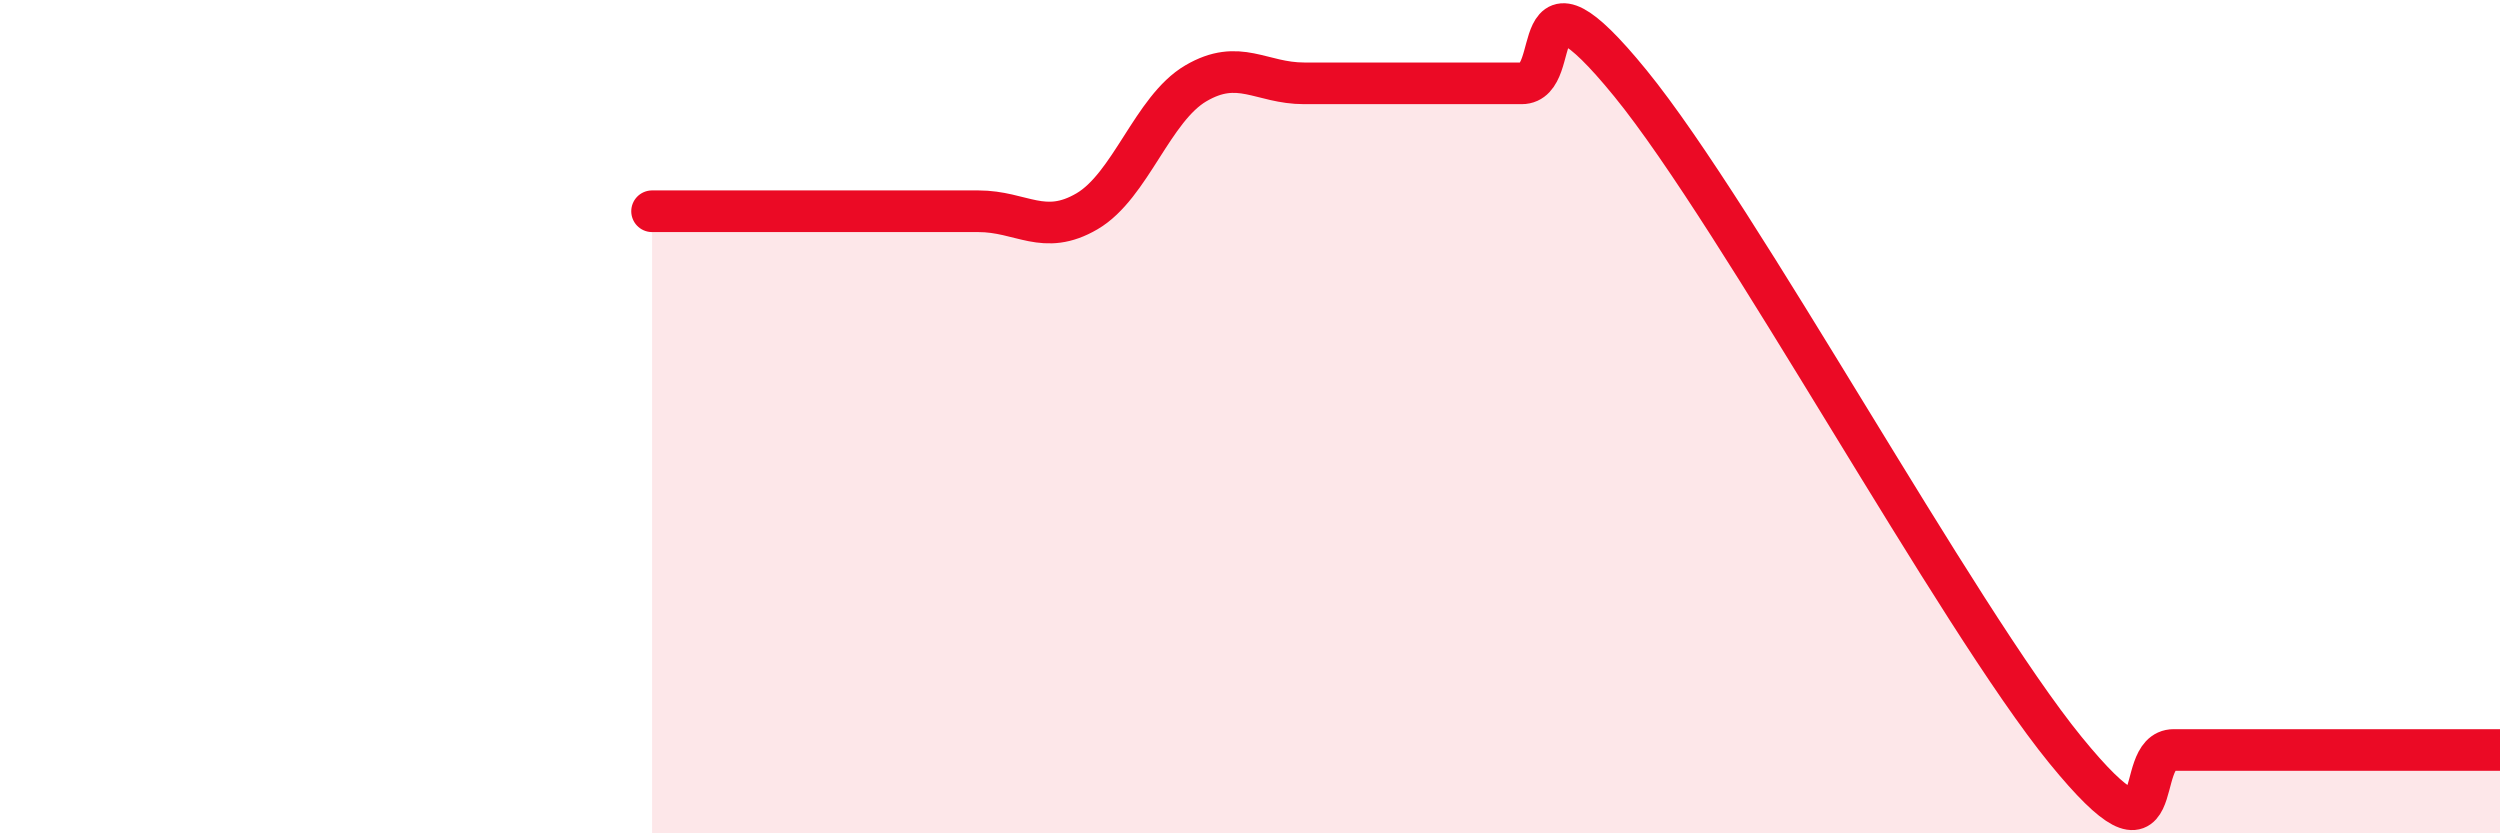
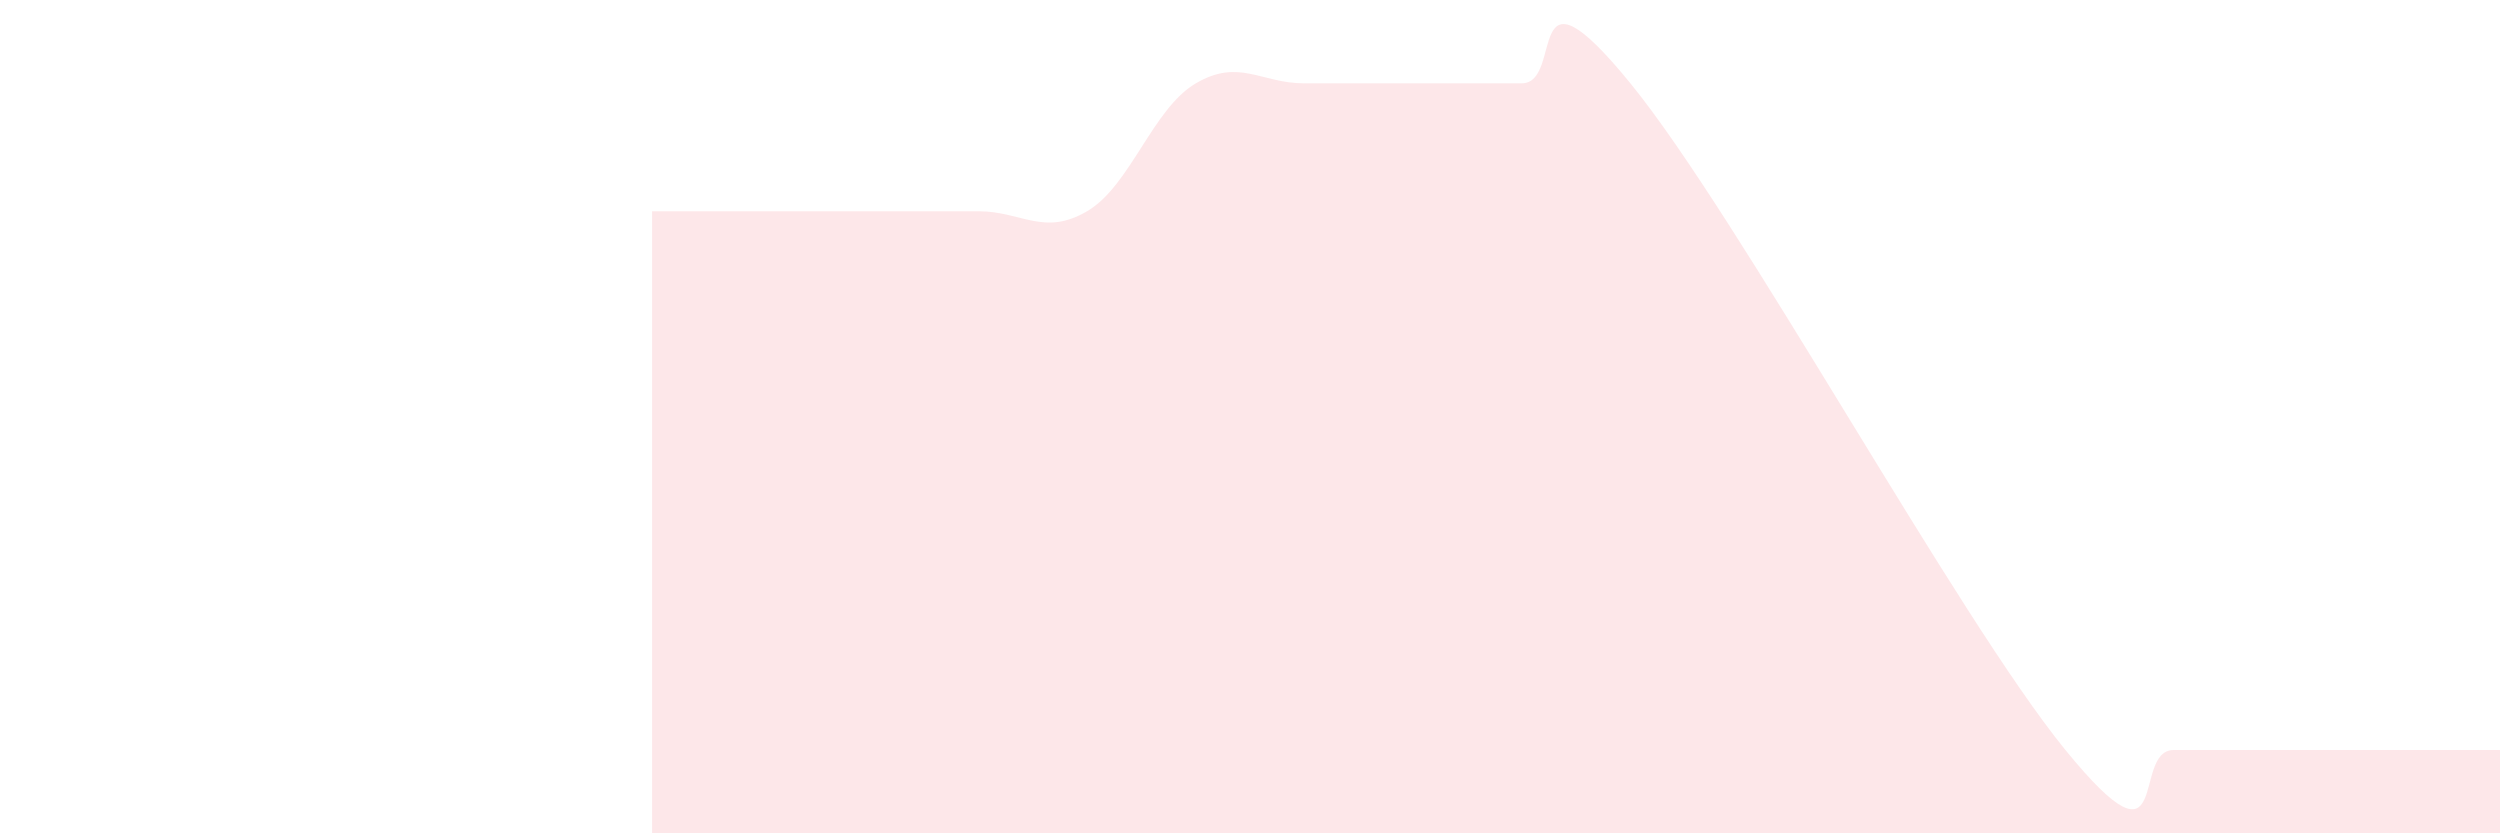
<svg xmlns="http://www.w3.org/2000/svg" width="60" height="20" viewBox="0 0 60 20">
  <path d="M 15.65,5.07 C 16.17,5.07 17.22,5.07 18.26,5.07 C 19.3,5.07 19.83,5.07 20.87,5.07 C 21.91,5.07 22.44,5.07 23.48,5.07 C 24.52,5.07 25.05,5.68 26.09,5.07 C 27.13,4.46 27.66,2.61 28.7,2 C 29.74,1.39 30.26,2 31.3,2 C 32.34,2 32.87,2 33.91,2 C 34.95,2 35.48,2 36.52,2 C 37.56,2 36.52,-1.2 39.13,2 C 41.74,5.2 46.96,14.8 49.57,18 C 52.18,21.2 51.13,18 52.17,18 C 53.21,18 53.74,18 54.78,18 C 55.82,18 56.35,18 57.39,18 C 58.43,18 59.48,18 60,18L60 20L15.65 20Z" fill="#EB0A25" opacity="0.1" stroke-linecap="round" stroke-linejoin="round" />
-   <path d="M 15.65,5.07 C 16.17,5.07 17.22,5.07 18.26,5.07 C 19.3,5.07 19.83,5.07 20.87,5.07 C 21.91,5.07 22.44,5.07 23.48,5.07 C 24.52,5.07 25.05,5.68 26.09,5.07 C 27.13,4.46 27.66,2.61 28.7,2 C 29.74,1.39 30.26,2 31.3,2 C 32.34,2 32.87,2 33.91,2 C 34.95,2 35.48,2 36.52,2 C 37.56,2 36.52,-1.2 39.13,2 C 41.74,5.2 46.96,14.8 49.57,18 C 52.18,21.2 51.13,18 52.17,18 C 53.21,18 53.74,18 54.78,18 C 55.82,18 56.35,18 57.39,18 C 58.43,18 59.48,18 60,18" stroke="#EB0A25" stroke-width="1" fill="none" stroke-linecap="round" stroke-linejoin="round" />
</svg>